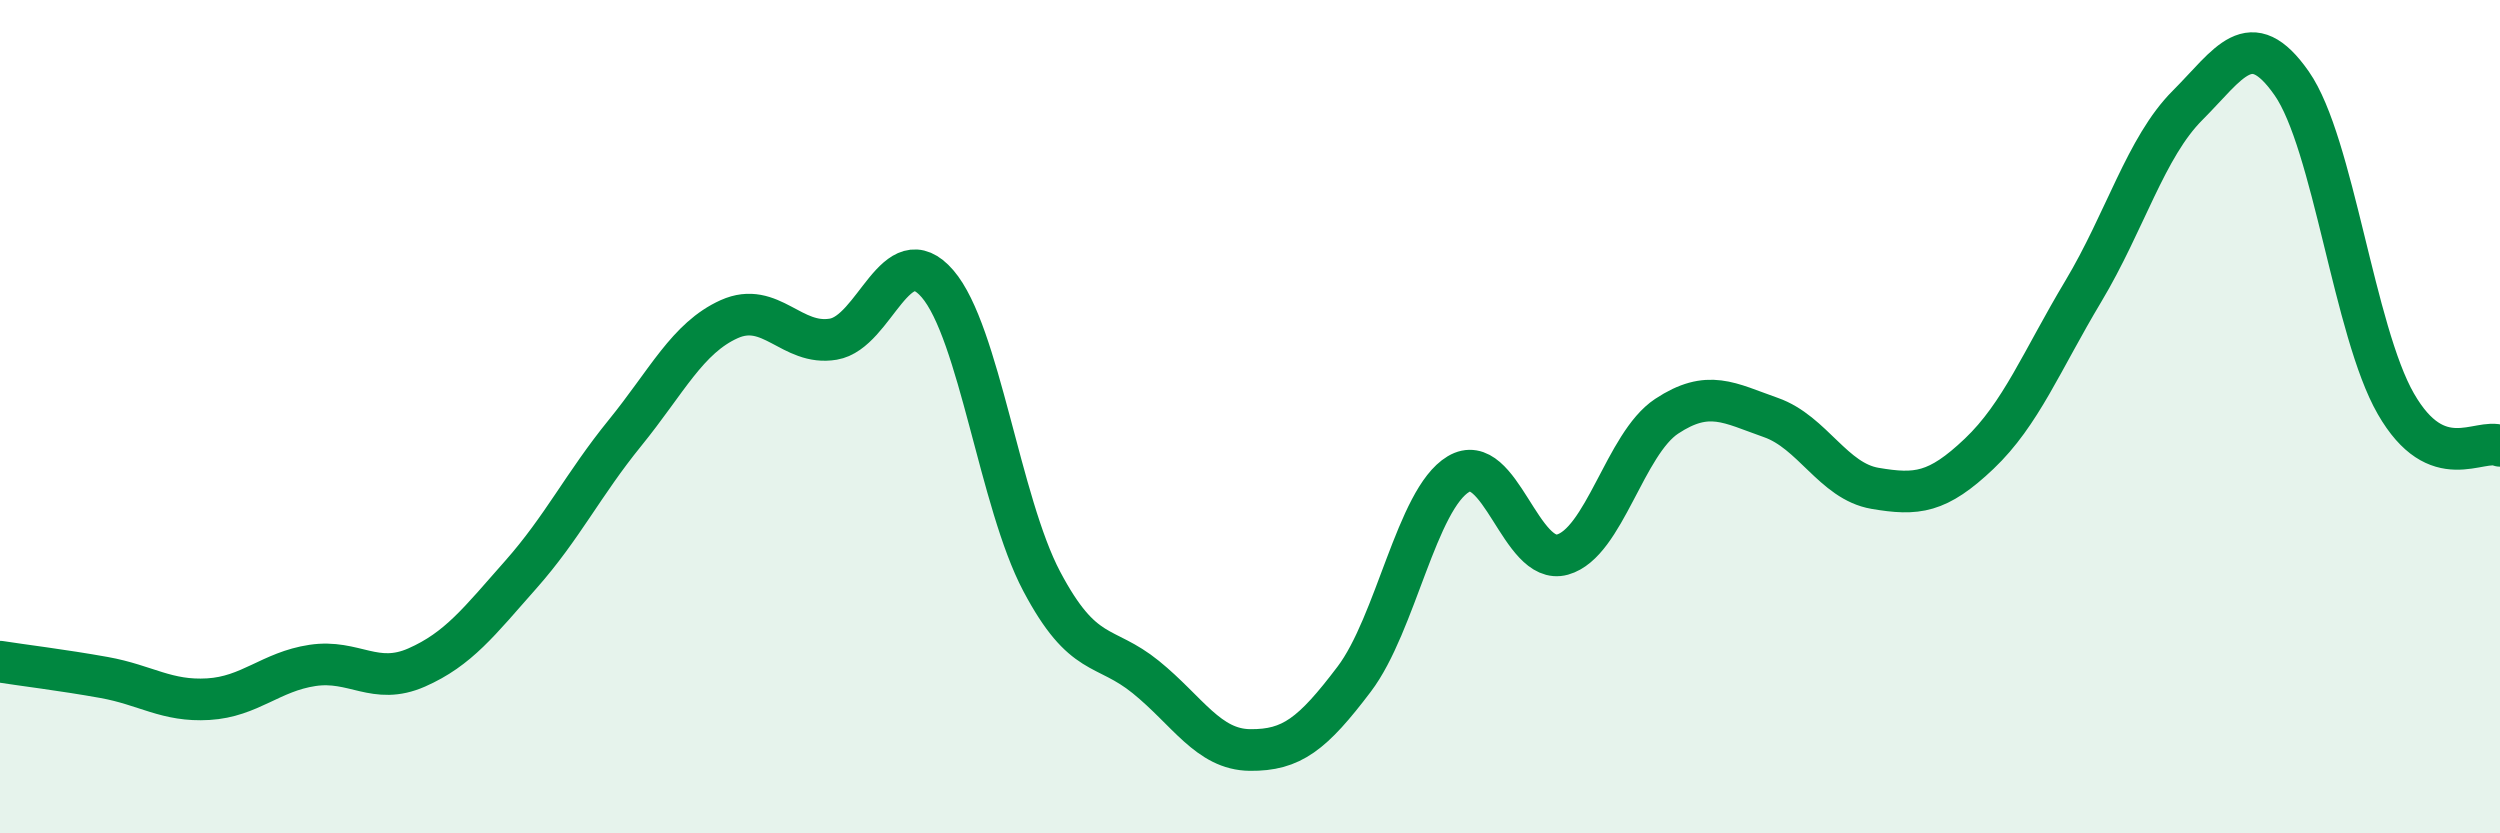
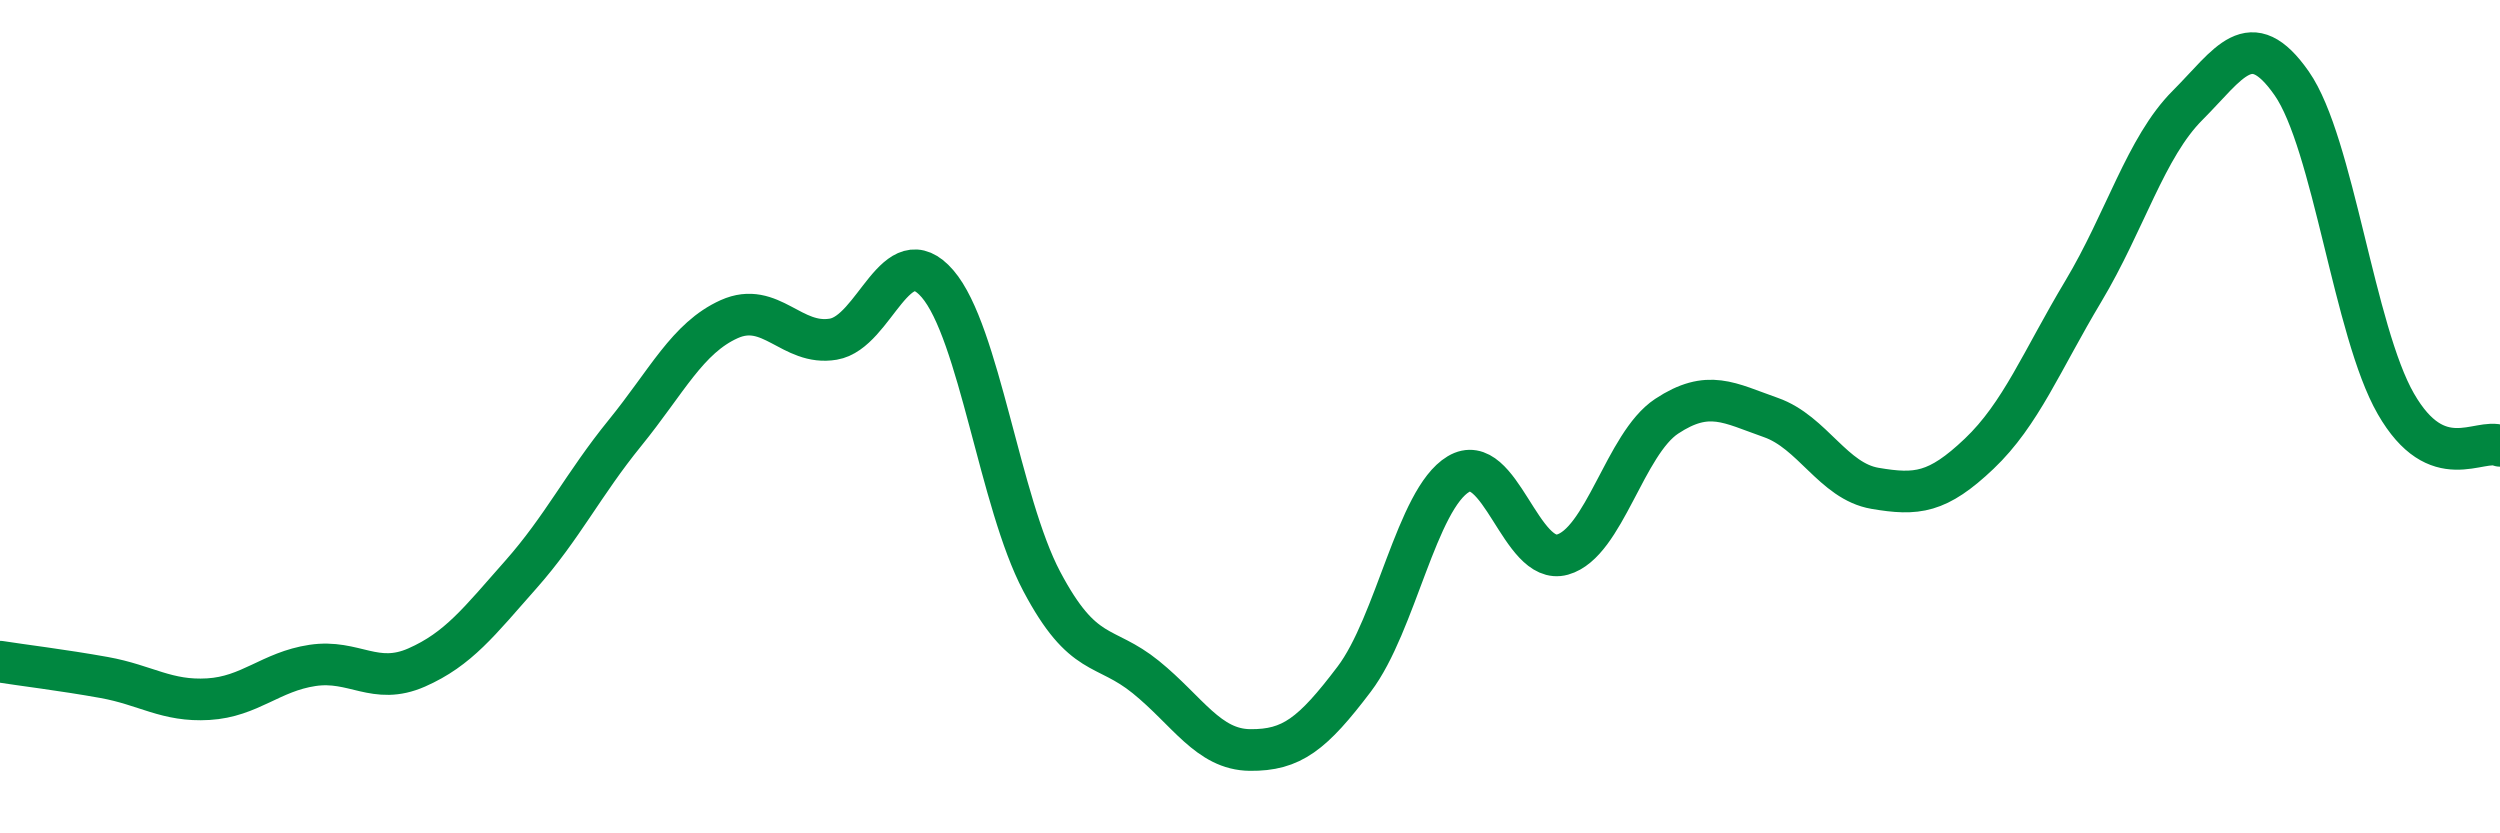
<svg xmlns="http://www.w3.org/2000/svg" width="60" height="20" viewBox="0 0 60 20">
-   <path d="M 0,15.88 C 0.5,15.96 1.5,16.08 2.5,16.26 C 3.5,16.44 4,16.84 5,16.78 C 6,16.72 6.5,16.12 7.5,15.97 C 8.5,15.82 9,16.46 10,16.02 C 11,15.58 11.5,14.92 12.5,13.79 C 13.5,12.66 14,11.62 15,10.39 C 16,9.16 16.5,8.11 17.5,7.66 C 18.5,7.21 19,8.31 20,8.14 C 21,7.97 21.5,5.65 22.5,6.81 C 23.5,7.97 24,12.06 25,13.95 C 26,15.84 26.5,15.44 27.5,16.25 C 28.5,17.06 29,17.99 30,18 C 31,18.01 31.5,17.62 32.5,16.3 C 33.5,14.98 34,11.98 35,11.38 C 36,10.78 36.5,13.59 37.5,13.31 C 38.5,13.03 39,10.65 40,9.99 C 41,9.33 41.5,9.67 42.5,10.02 C 43.5,10.37 44,11.55 45,11.72 C 46,11.89 46.5,11.84 47.5,10.89 C 48.5,9.94 49,8.66 50,6.99 C 51,5.32 51.5,3.53 52.5,2.53 C 53.5,1.53 54,0.57 55,2 C 56,3.43 56.5,7.95 57.5,9.69 C 58.5,11.43 59.5,10.5 60,10.7L60 20L0 20Z" fill="#008740" opacity="0.1" stroke-linecap="round" stroke-linejoin="round" />
  <path d="M 0,15.88 C 0.5,15.96 1.5,16.08 2.5,16.26 C 3.5,16.44 4,16.84 5,16.78 C 6,16.72 6.5,16.12 7.5,15.97 C 8.5,15.82 9,16.46 10,16.02 C 11,15.58 11.5,14.92 12.5,13.79 C 13.5,12.66 14,11.62 15,10.39 C 16,9.16 16.5,8.11 17.5,7.66 C 18.5,7.21 19,8.31 20,8.14 C 21,7.97 21.5,5.65 22.5,6.81 C 23.5,7.97 24,12.06 25,13.95 C 26,15.84 26.5,15.44 27.5,16.25 C 28.5,17.06 29,17.99 30,18 C 31,18.01 31.5,17.62 32.5,16.3 C 33.5,14.98 34,11.98 35,11.38 C 36,10.78 36.5,13.59 37.5,13.31 C 38.5,13.03 39,10.65 40,9.99 C 41,9.33 41.5,9.67 42.5,10.02 C 43.5,10.37 44,11.55 45,11.72 C 46,11.89 46.5,11.84 47.5,10.89 C 48.5,9.94 49,8.66 50,6.99 C 51,5.32 51.5,3.53 52.5,2.53 C 53.5,1.53 54,0.57 55,2 C 56,3.43 56.5,7.95 57.5,9.69 C 58.5,11.43 59.5,10.5 60,10.7" stroke="#008740" stroke-width="1" fill="none" stroke-linecap="round" stroke-linejoin="round" />
</svg>